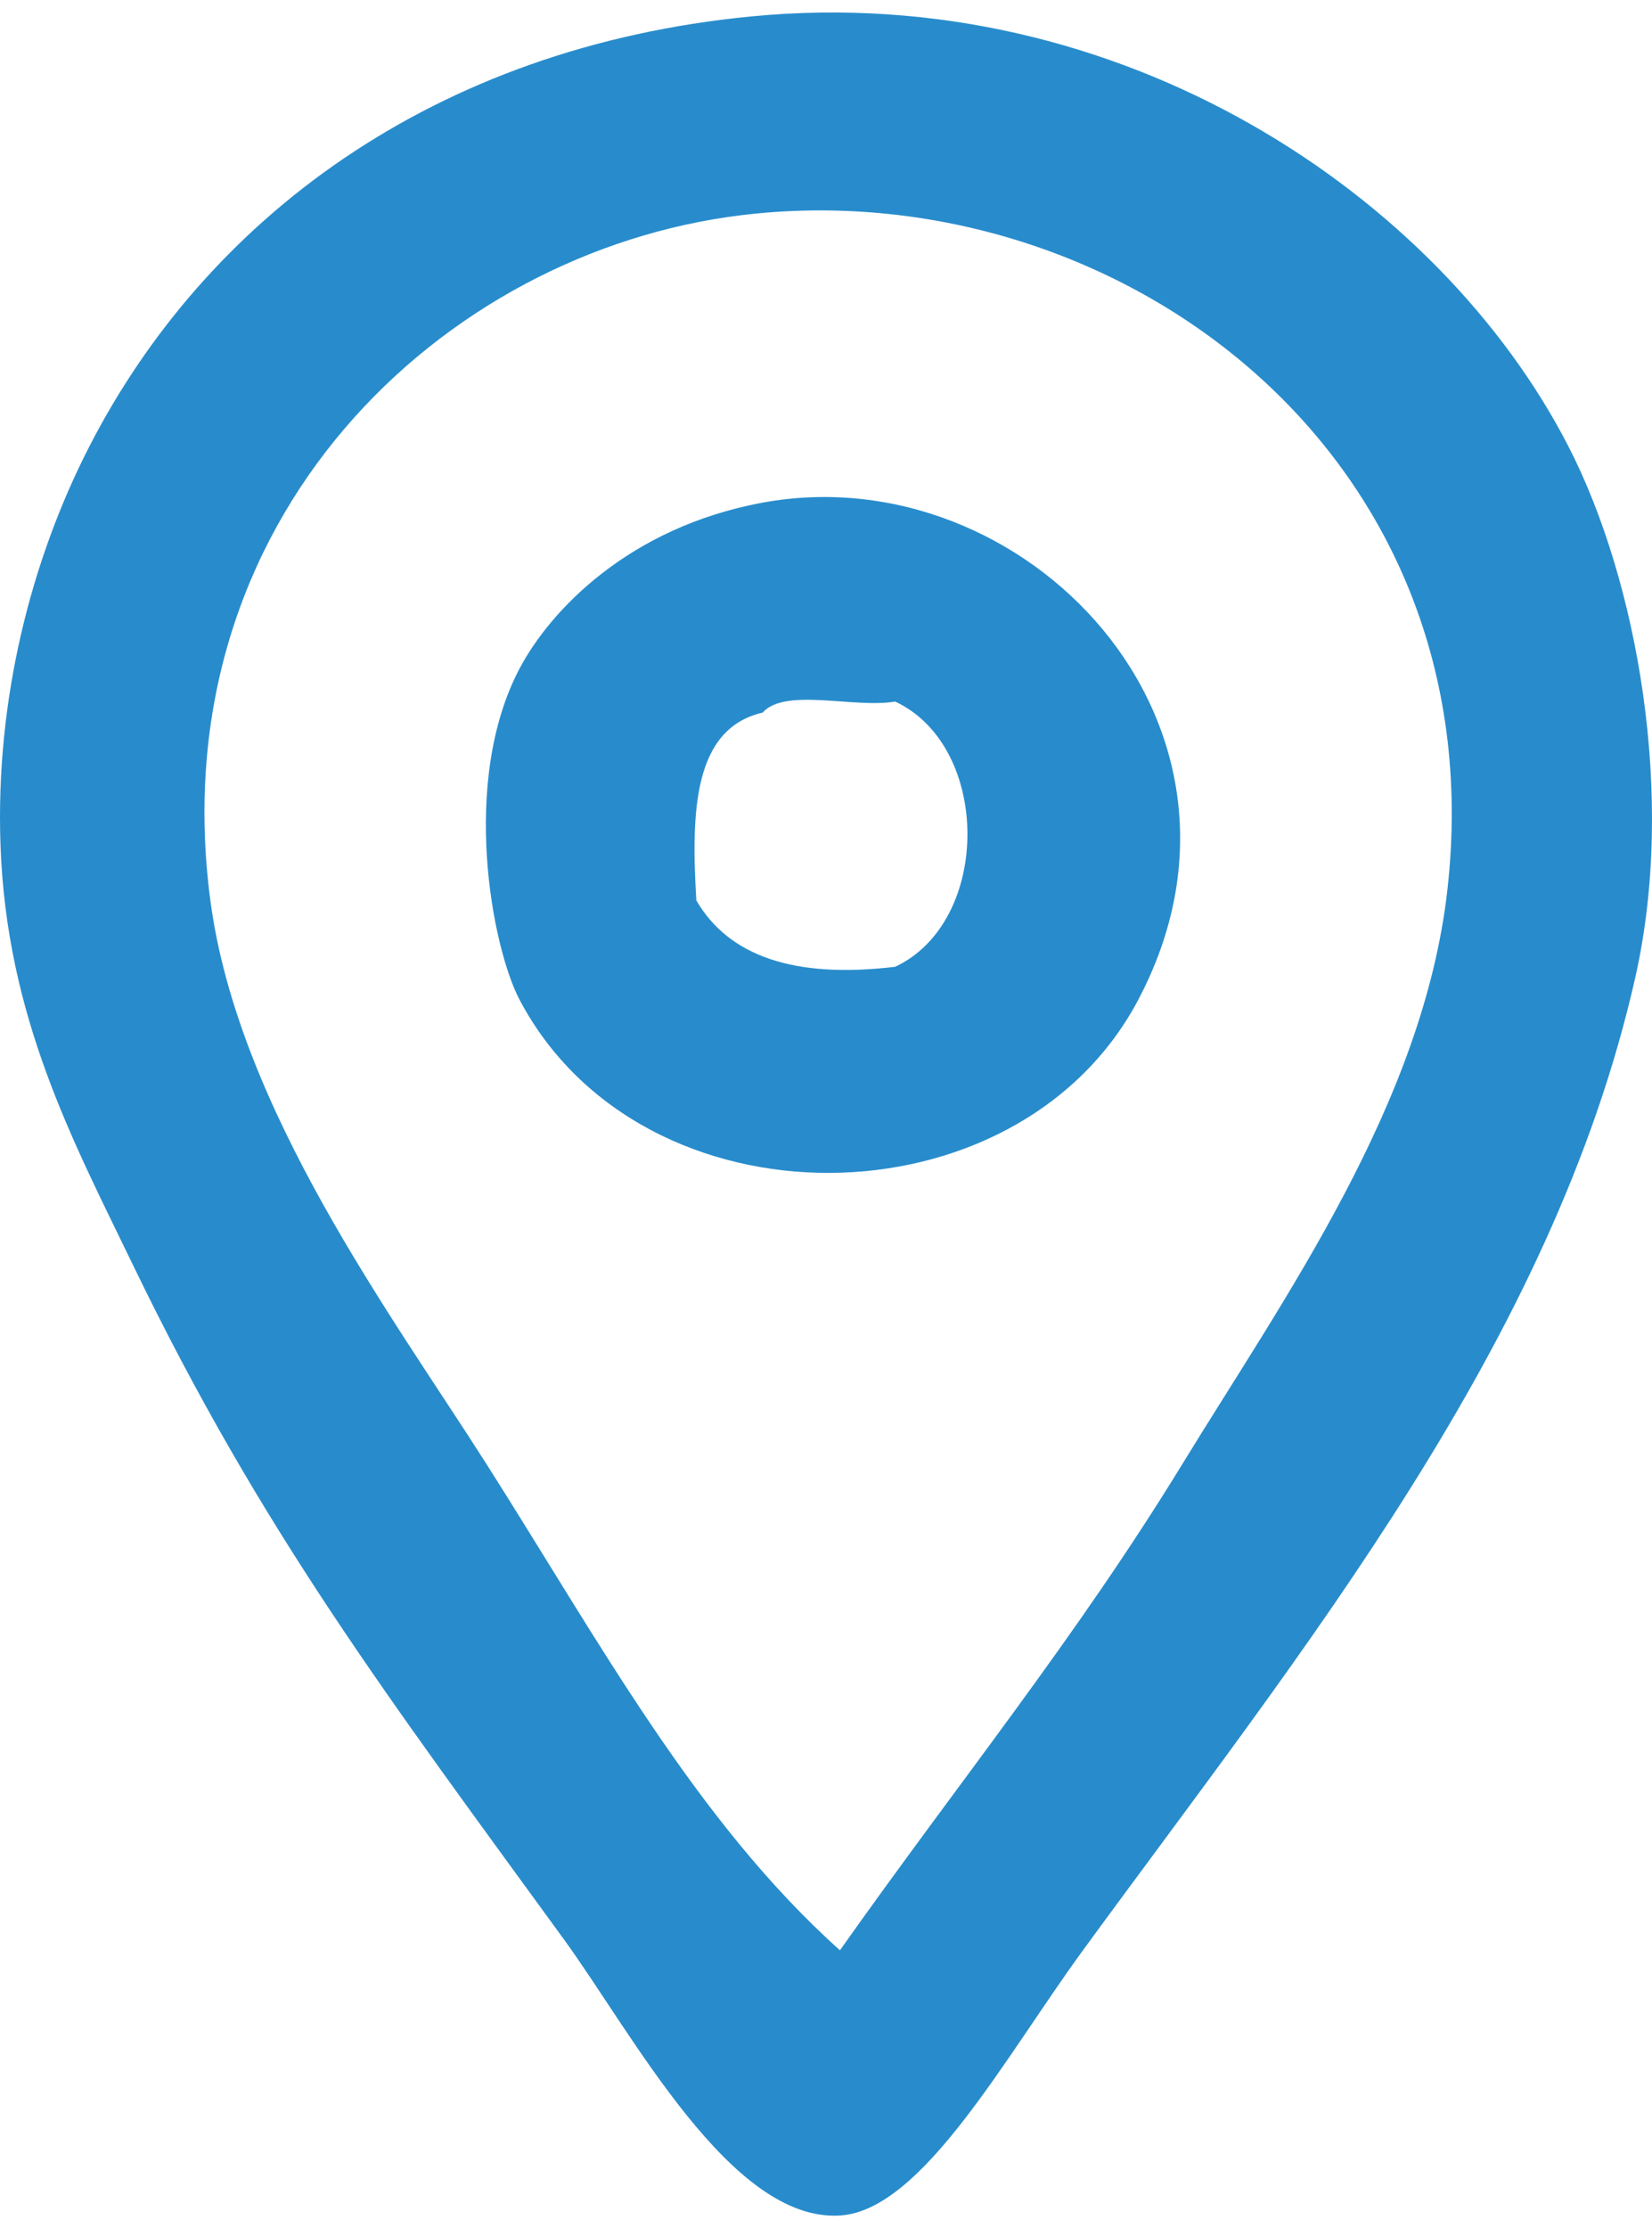
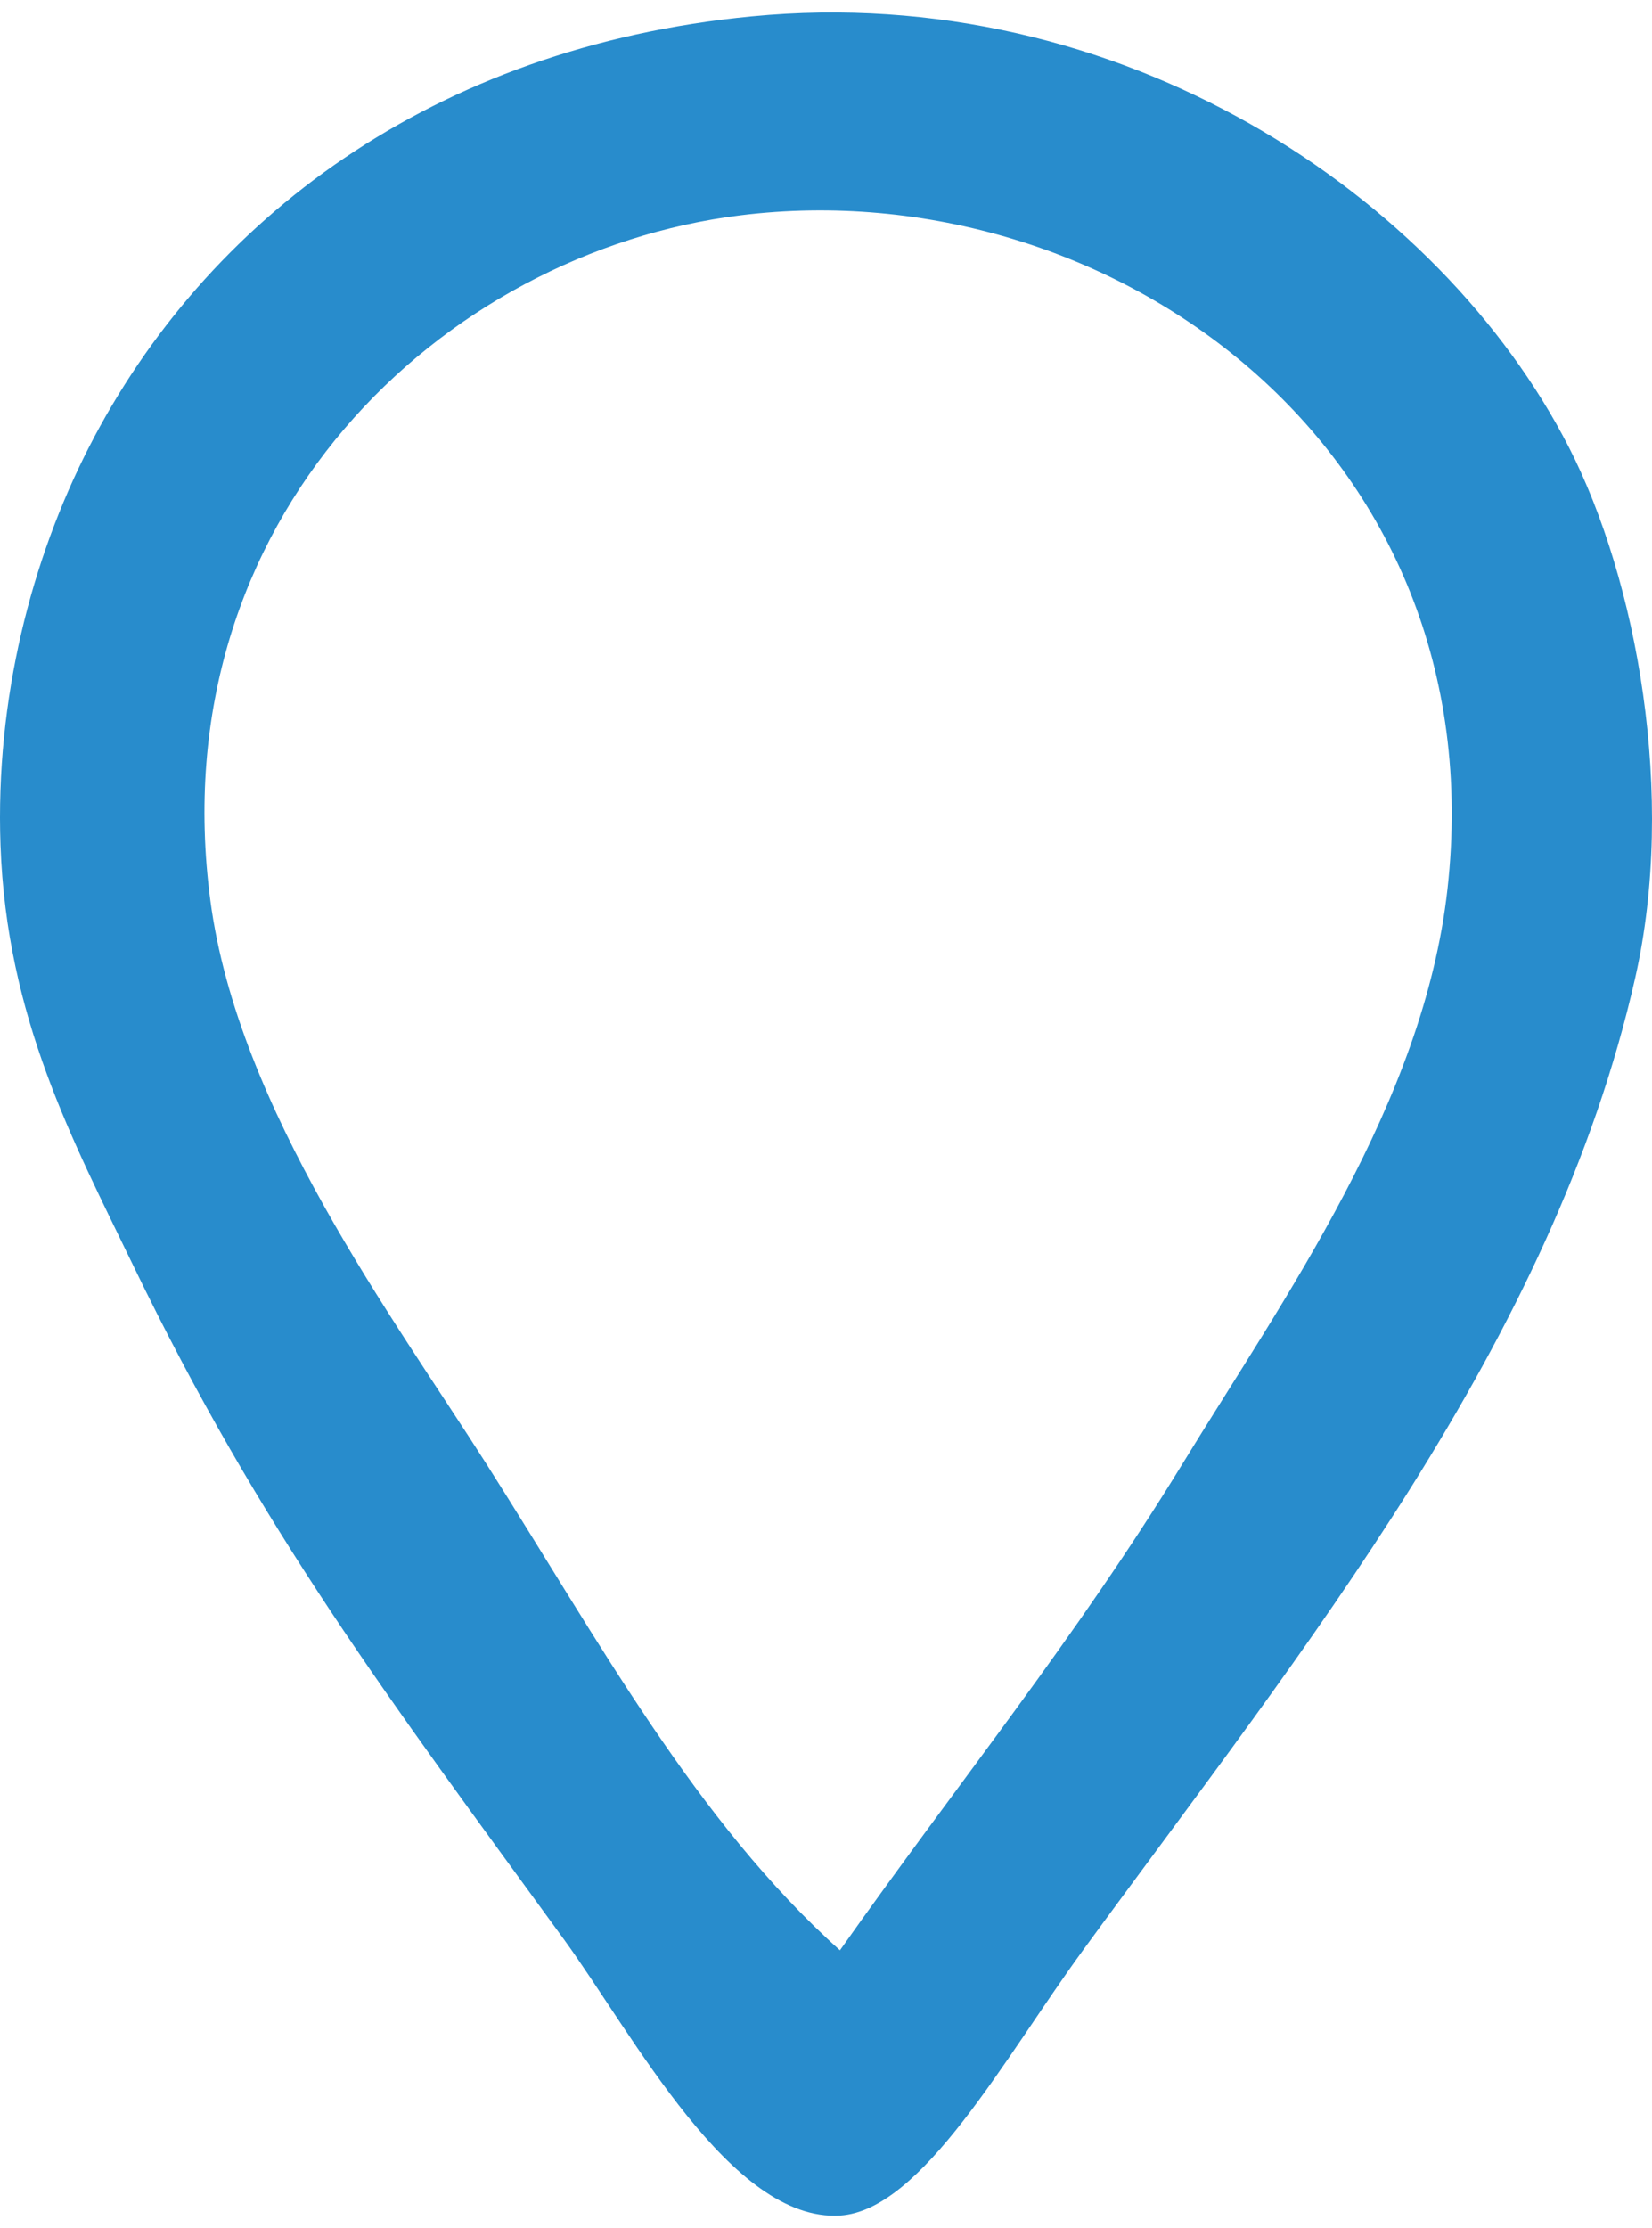
<svg xmlns="http://www.w3.org/2000/svg" version="1.1" id="Vrstva_1" x="0px" y="0px" width="149.546px" height="201.606px" viewBox="0 0 149.546 201.606" enable-background="new 0 0 149.546 201.606" xml:space="preserve">
  <g>
    <path fill-rule="evenodd" clip-rule="evenodd" fill="#288CCC" d="M68.037,1.483c33.427-3.228,62.333,16.221,73.991,38.996   c6.181,12.074,9.72,31.554,5.999,47.994c-7.467,32.994-29.97,60.578-49.993,87.989c-7.057,9.66-14.547,23.542-21.998,23.997   c-9.863,0.603-18.699-16.34-24.997-24.997c-15.922-21.887-27.354-36.91-38.995-60.992C6.614,103.237,0.602,92.101,0.045,76.474   c-0.473-13.275,2.82-25.877,7.999-35.995C18.586,19.884,39.175,4.271,68.037,1.483z M107.031,132.467   c9.256-15.122,21.821-32.63,23.998-51.994c4.488-39.944-30.549-65.124-63.993-60.992c-27.052,3.342-52.561,27.486-47.994,61.992   c2.504,18.918,16.55,37.709,24.997,50.994c10.217,16.068,18.958,32.301,31.996,43.995   C86.734,161.314,97.394,148.214,107.031,132.467z" />
-     <path fill-rule="evenodd" clip-rule="evenodd" fill="#288CCC" d="M69.037,45.478c23.701-4.361,47.168,20.087,33.996,44.995   c-10.946,20.696-44.867,21.038-55.993,0c-2.484-4.697-5.413-19.761,0-29.997C49.797,55.261,56.908,47.71,69.037,45.478z    M63.037,81.474c2.947,5.052,8.901,7.097,17.998,5.999c8.721-4.084,8.721-19.912,0-23.997c-3.695,0.638-9.96-1.295-11.999,1   C62.813,65.917,62.539,73.31,63.037,81.474z" />
  </g>
</svg>